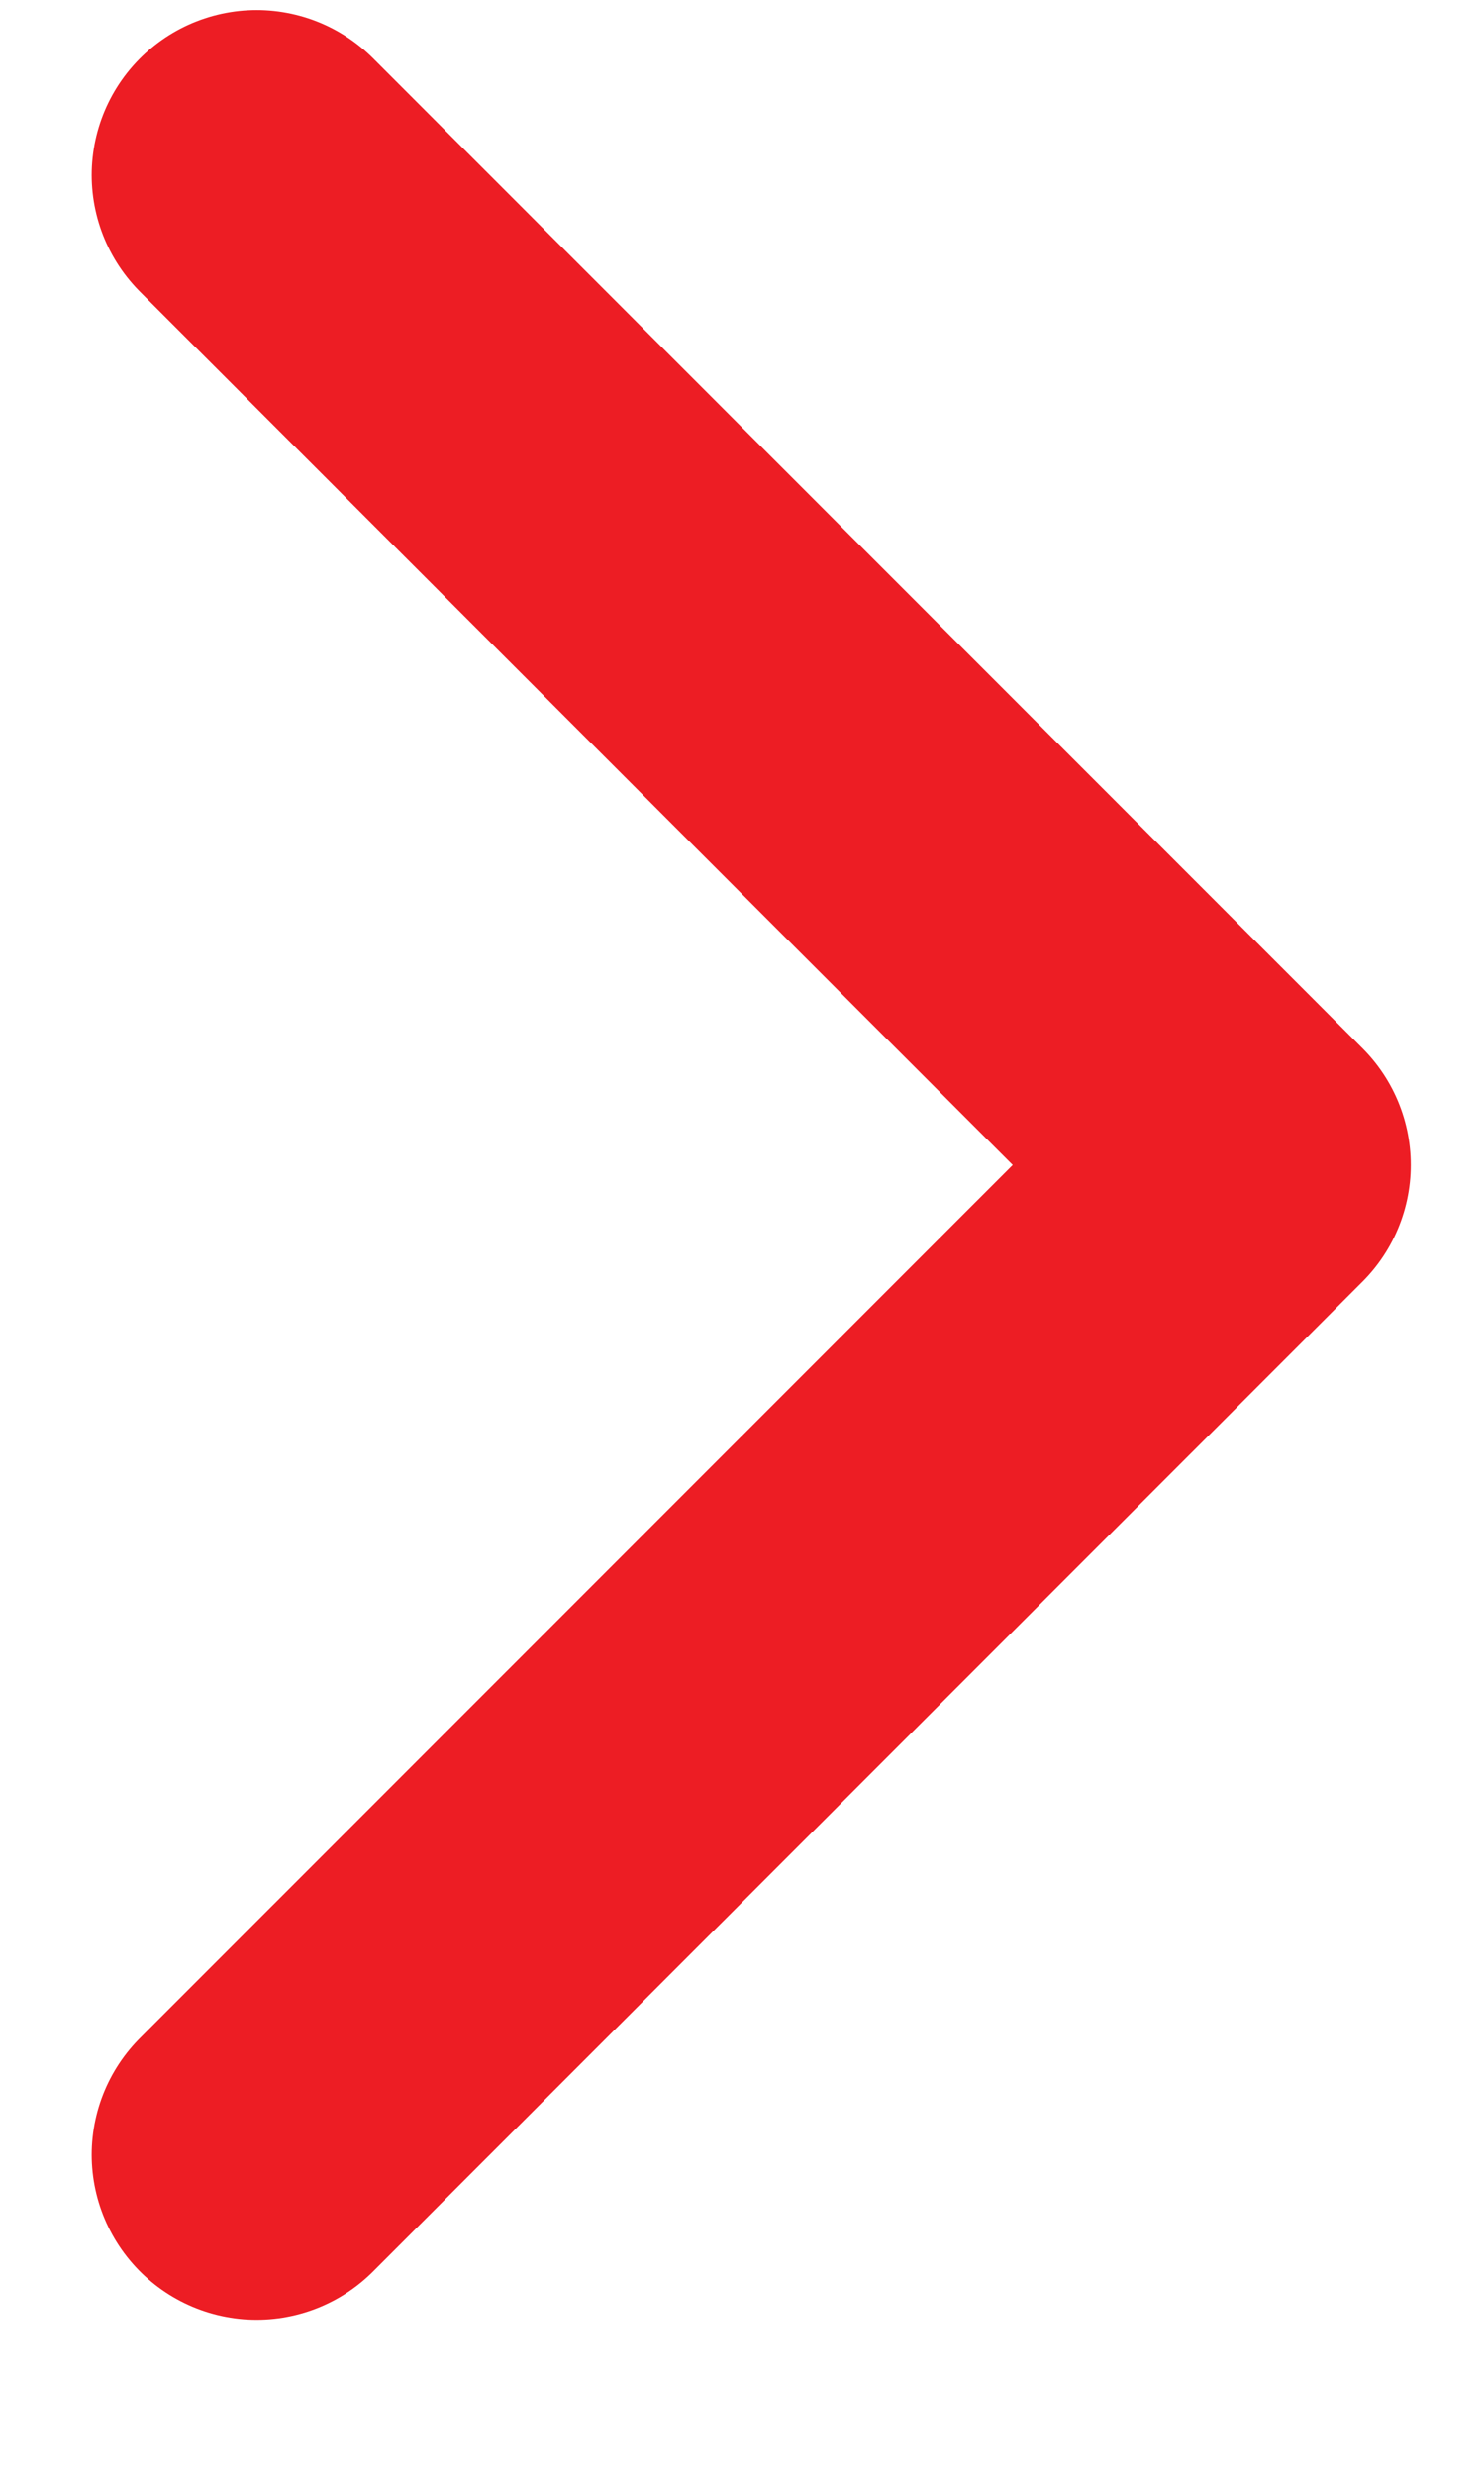
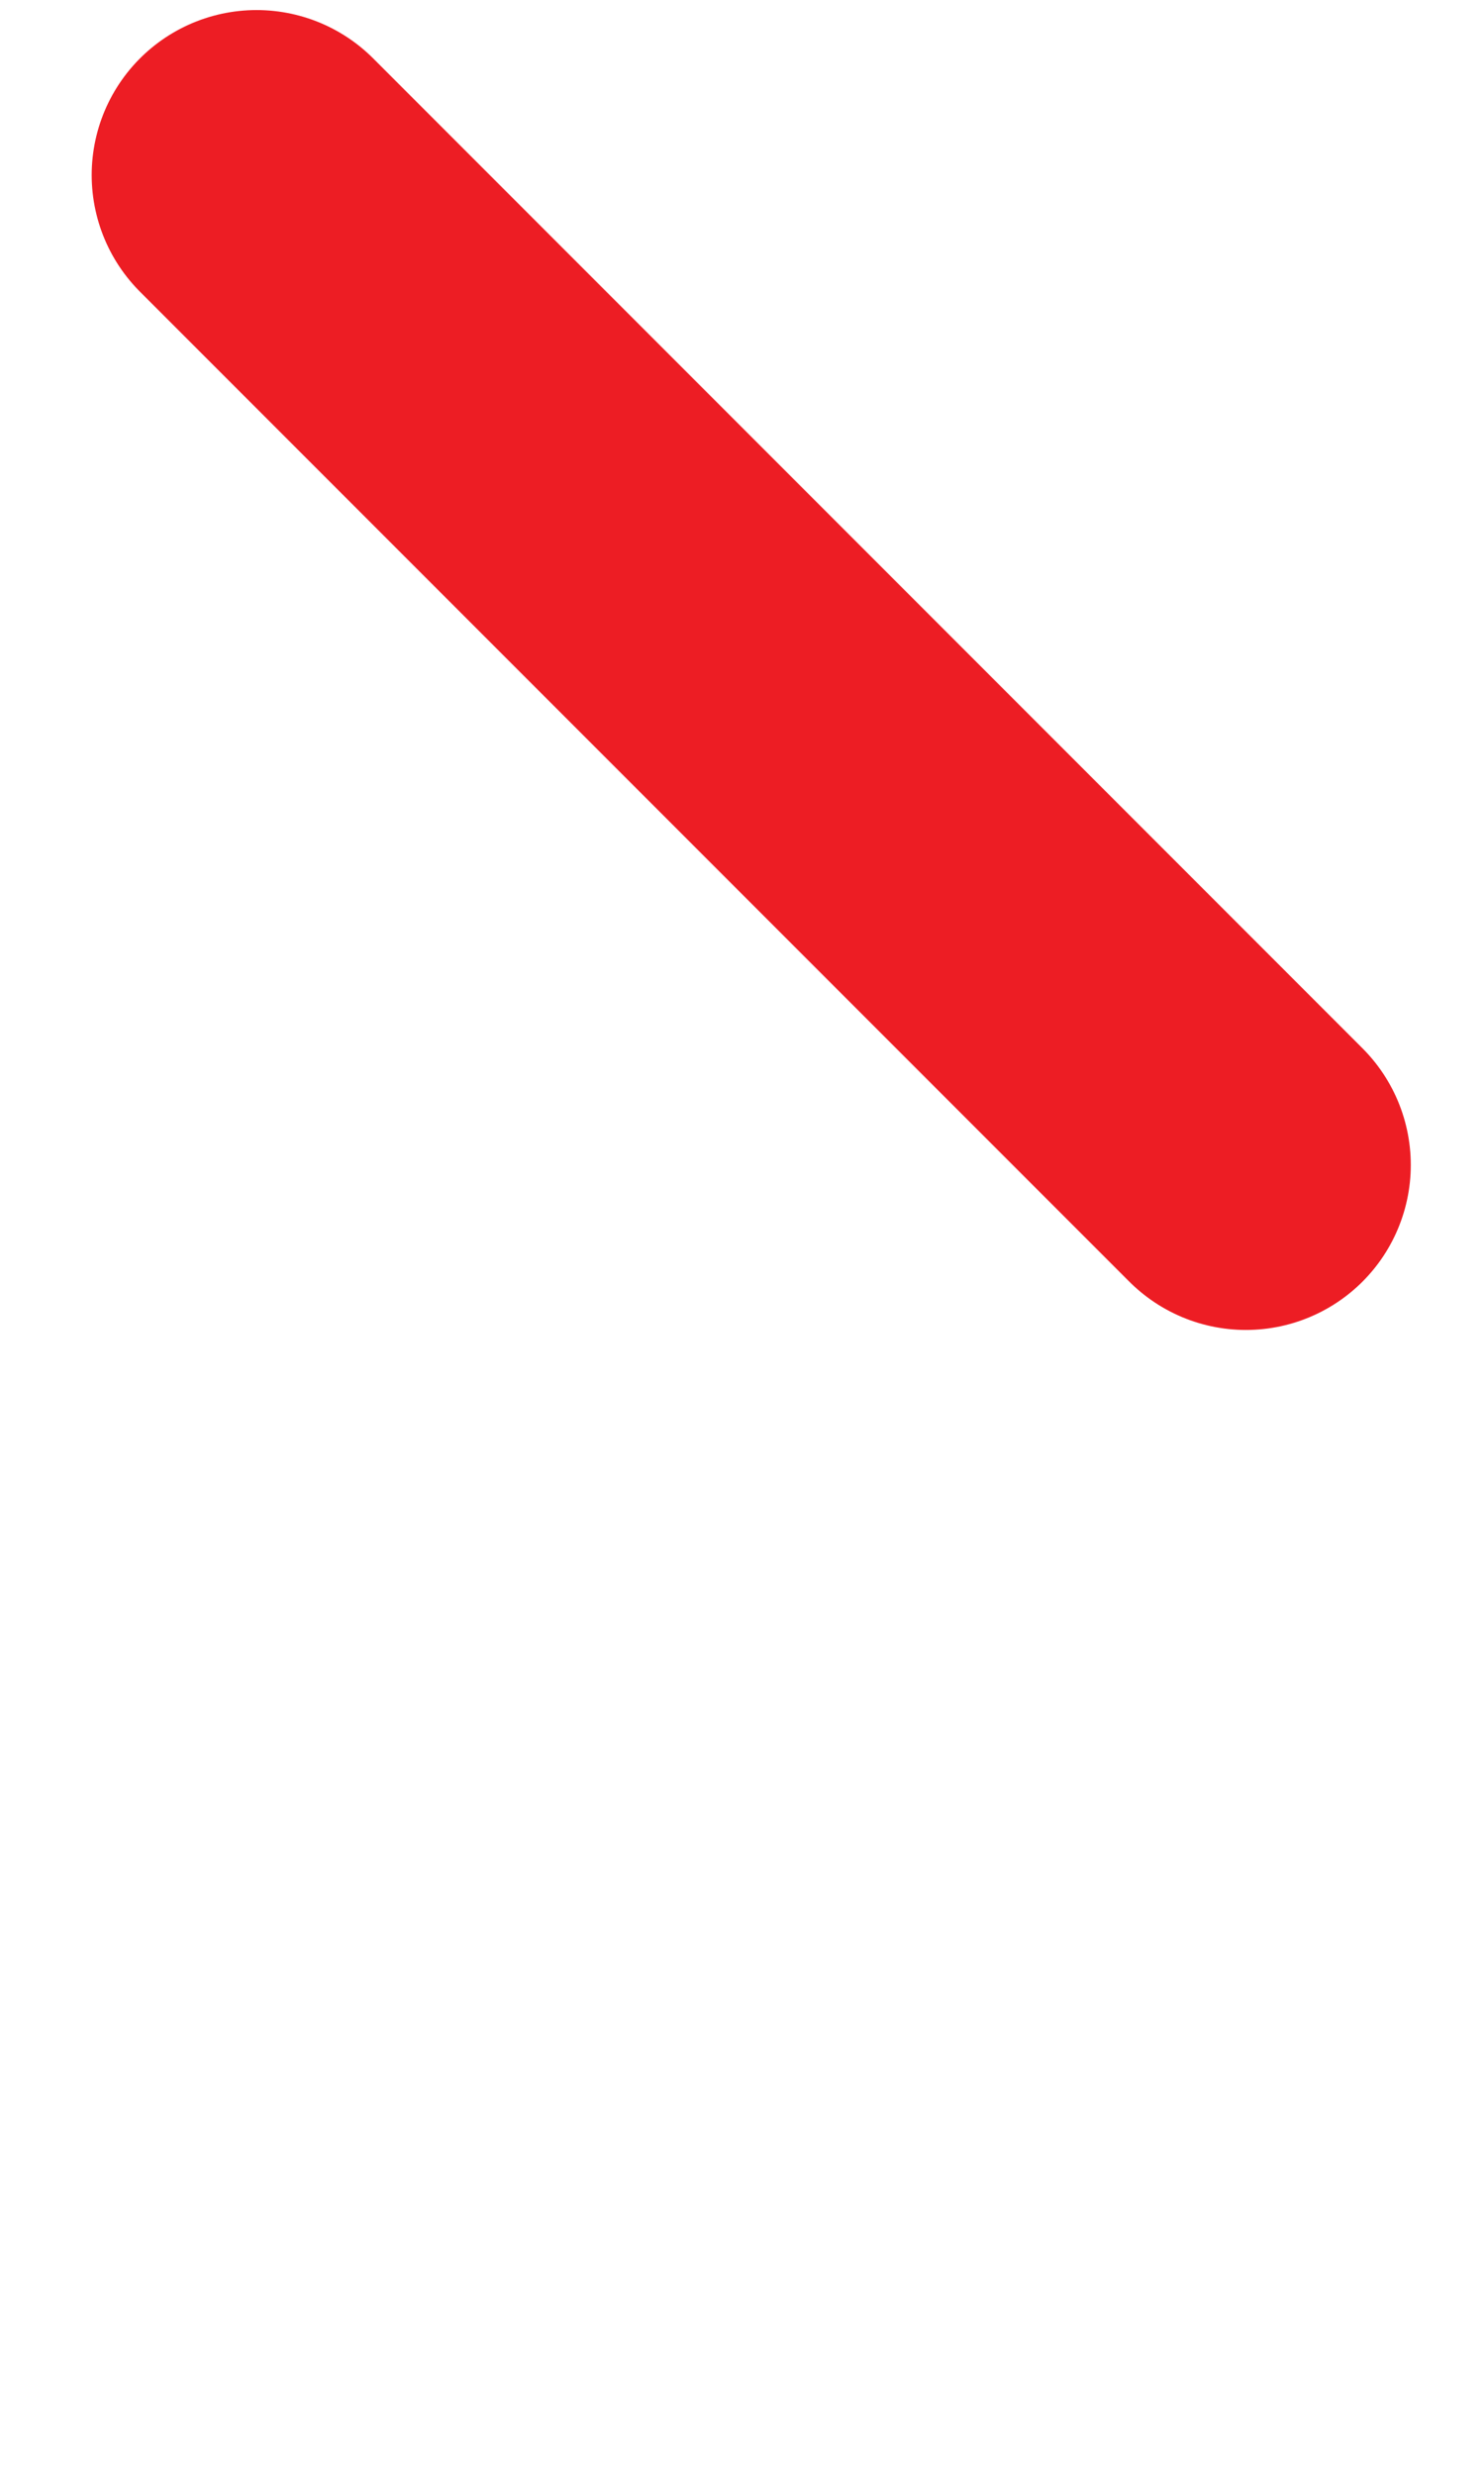
<svg xmlns="http://www.w3.org/2000/svg" width="9" height="15" viewBox="0 0 9 15" fill="none">
-   <path d="M1.556 1.061L7.556 7.061L1.556 13.06" stroke="#ED1D24" stroke-width="2" stroke-linecap="round" stroke-linejoin="round" />
+   <path d="M1.556 1.061L7.556 7.061" stroke="#ED1D24" stroke-width="2" stroke-linecap="round" stroke-linejoin="round" />
</svg>